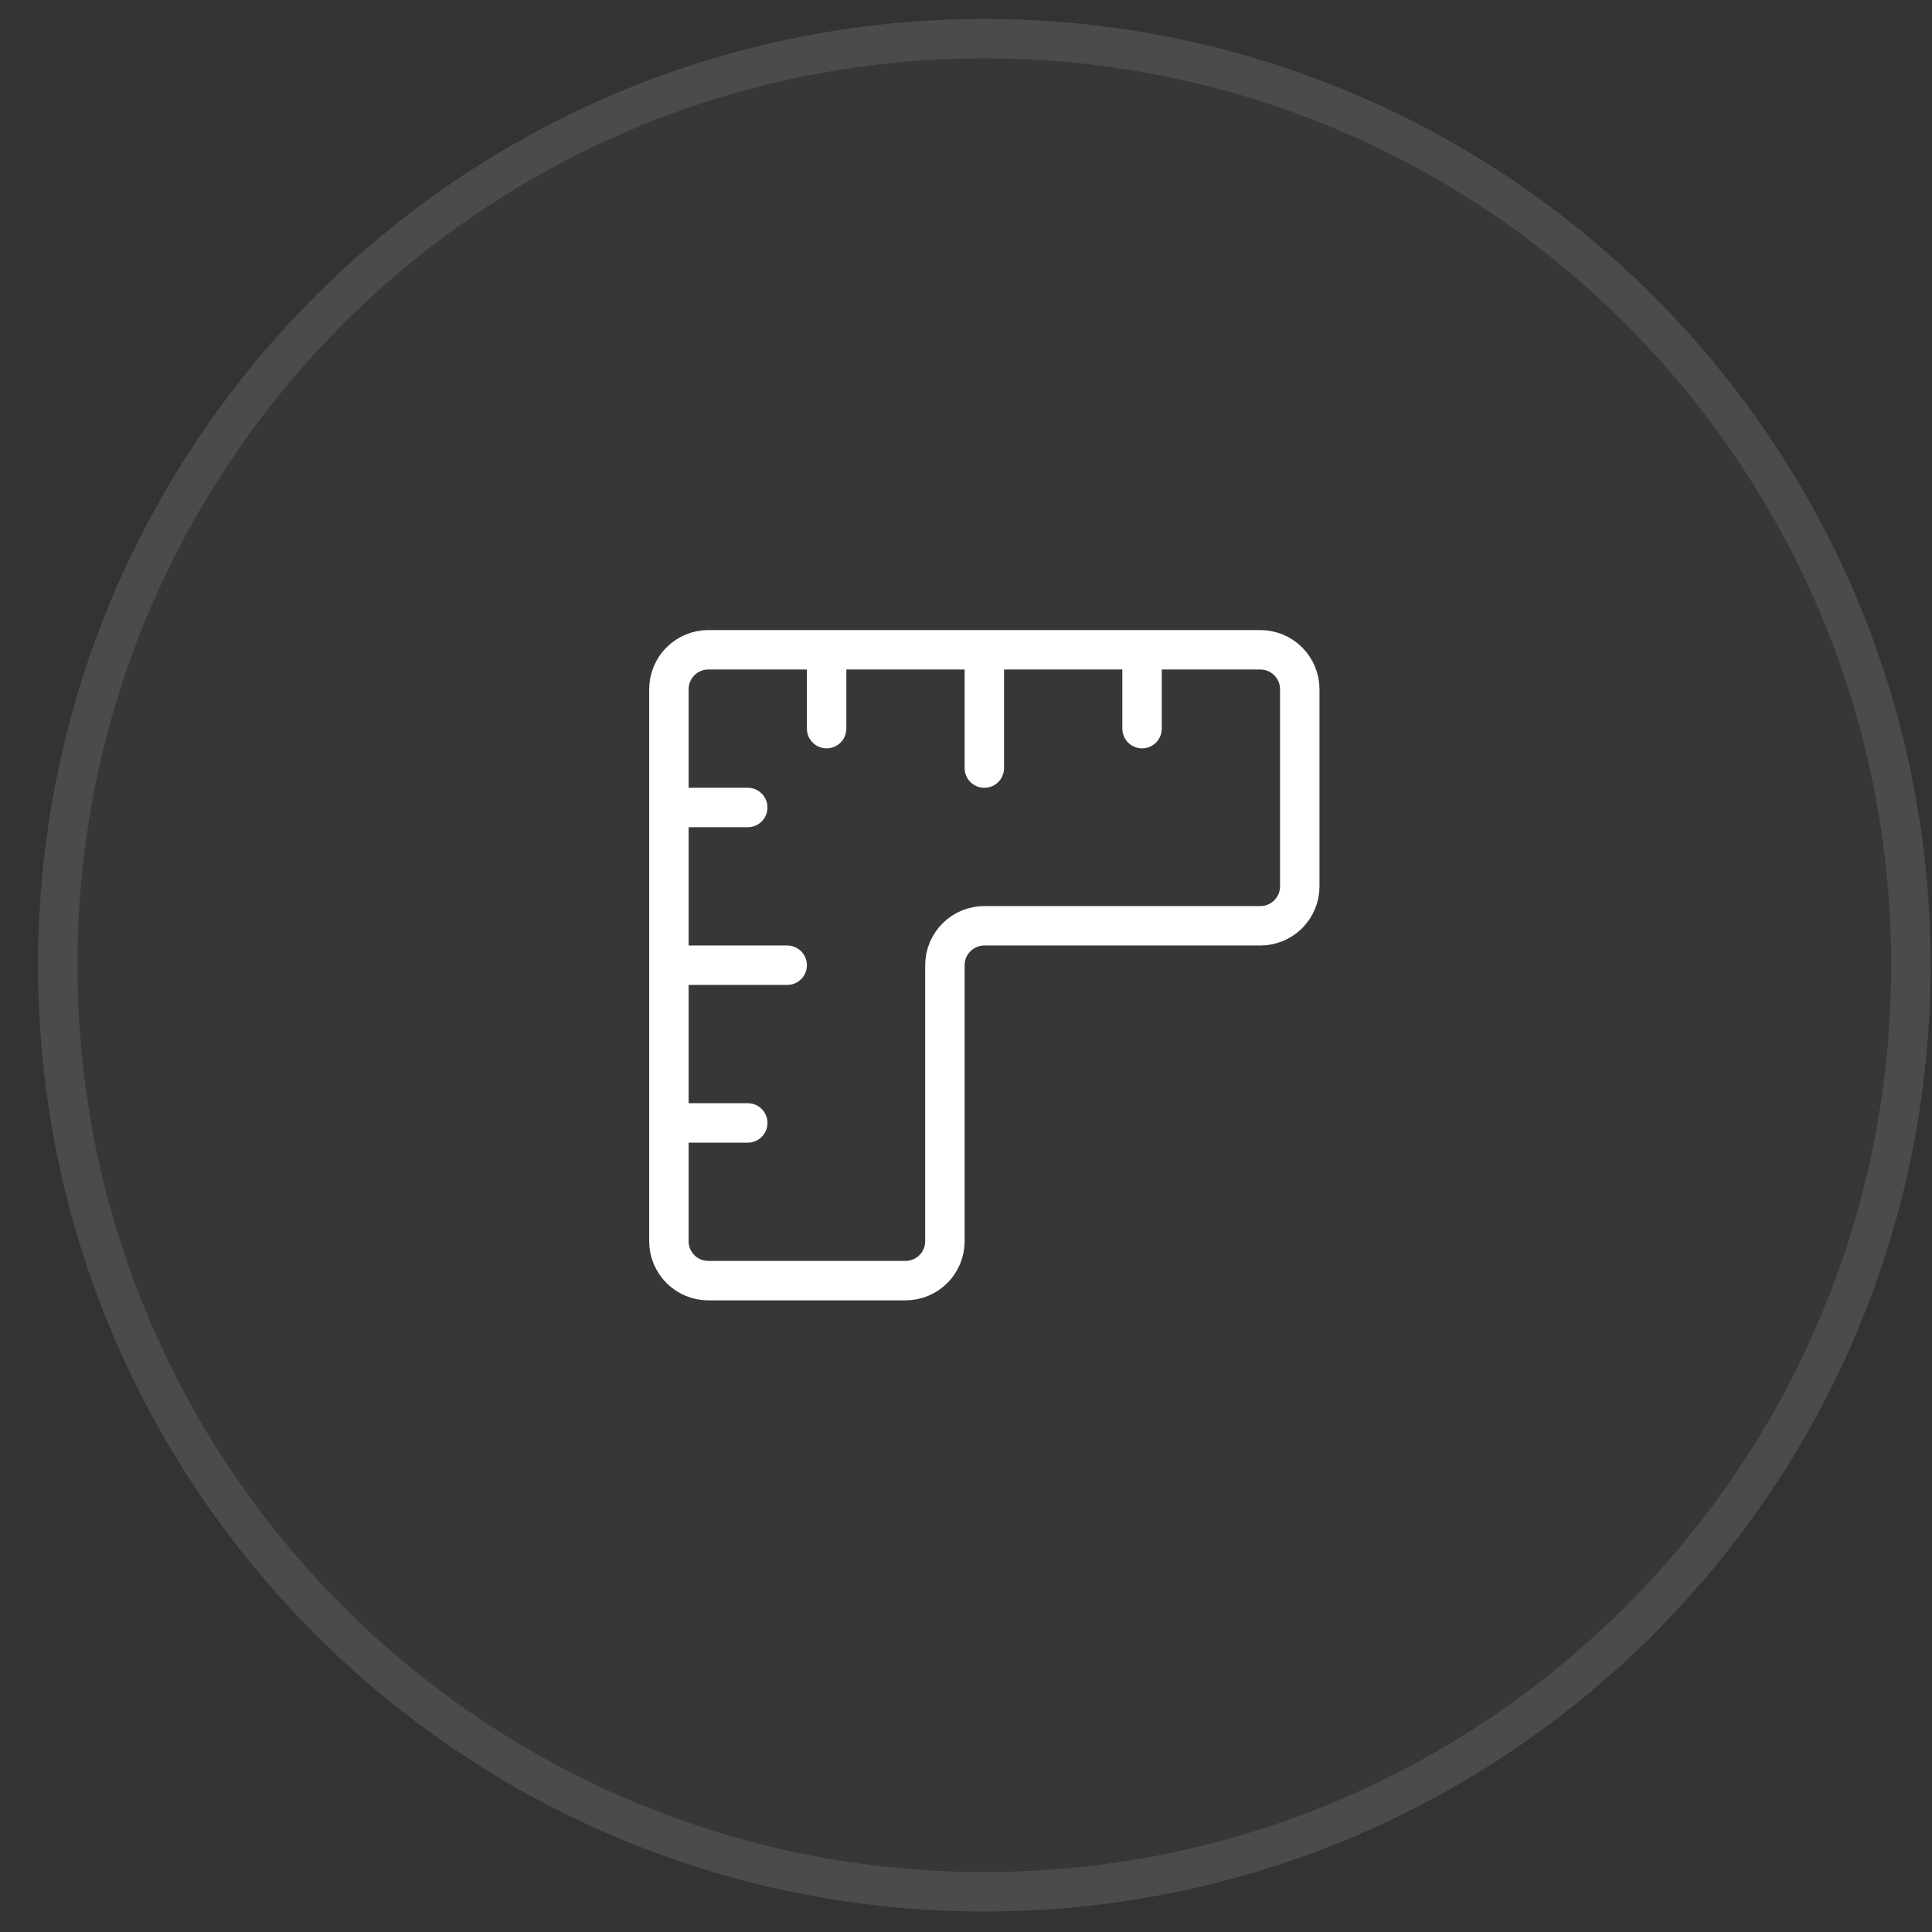
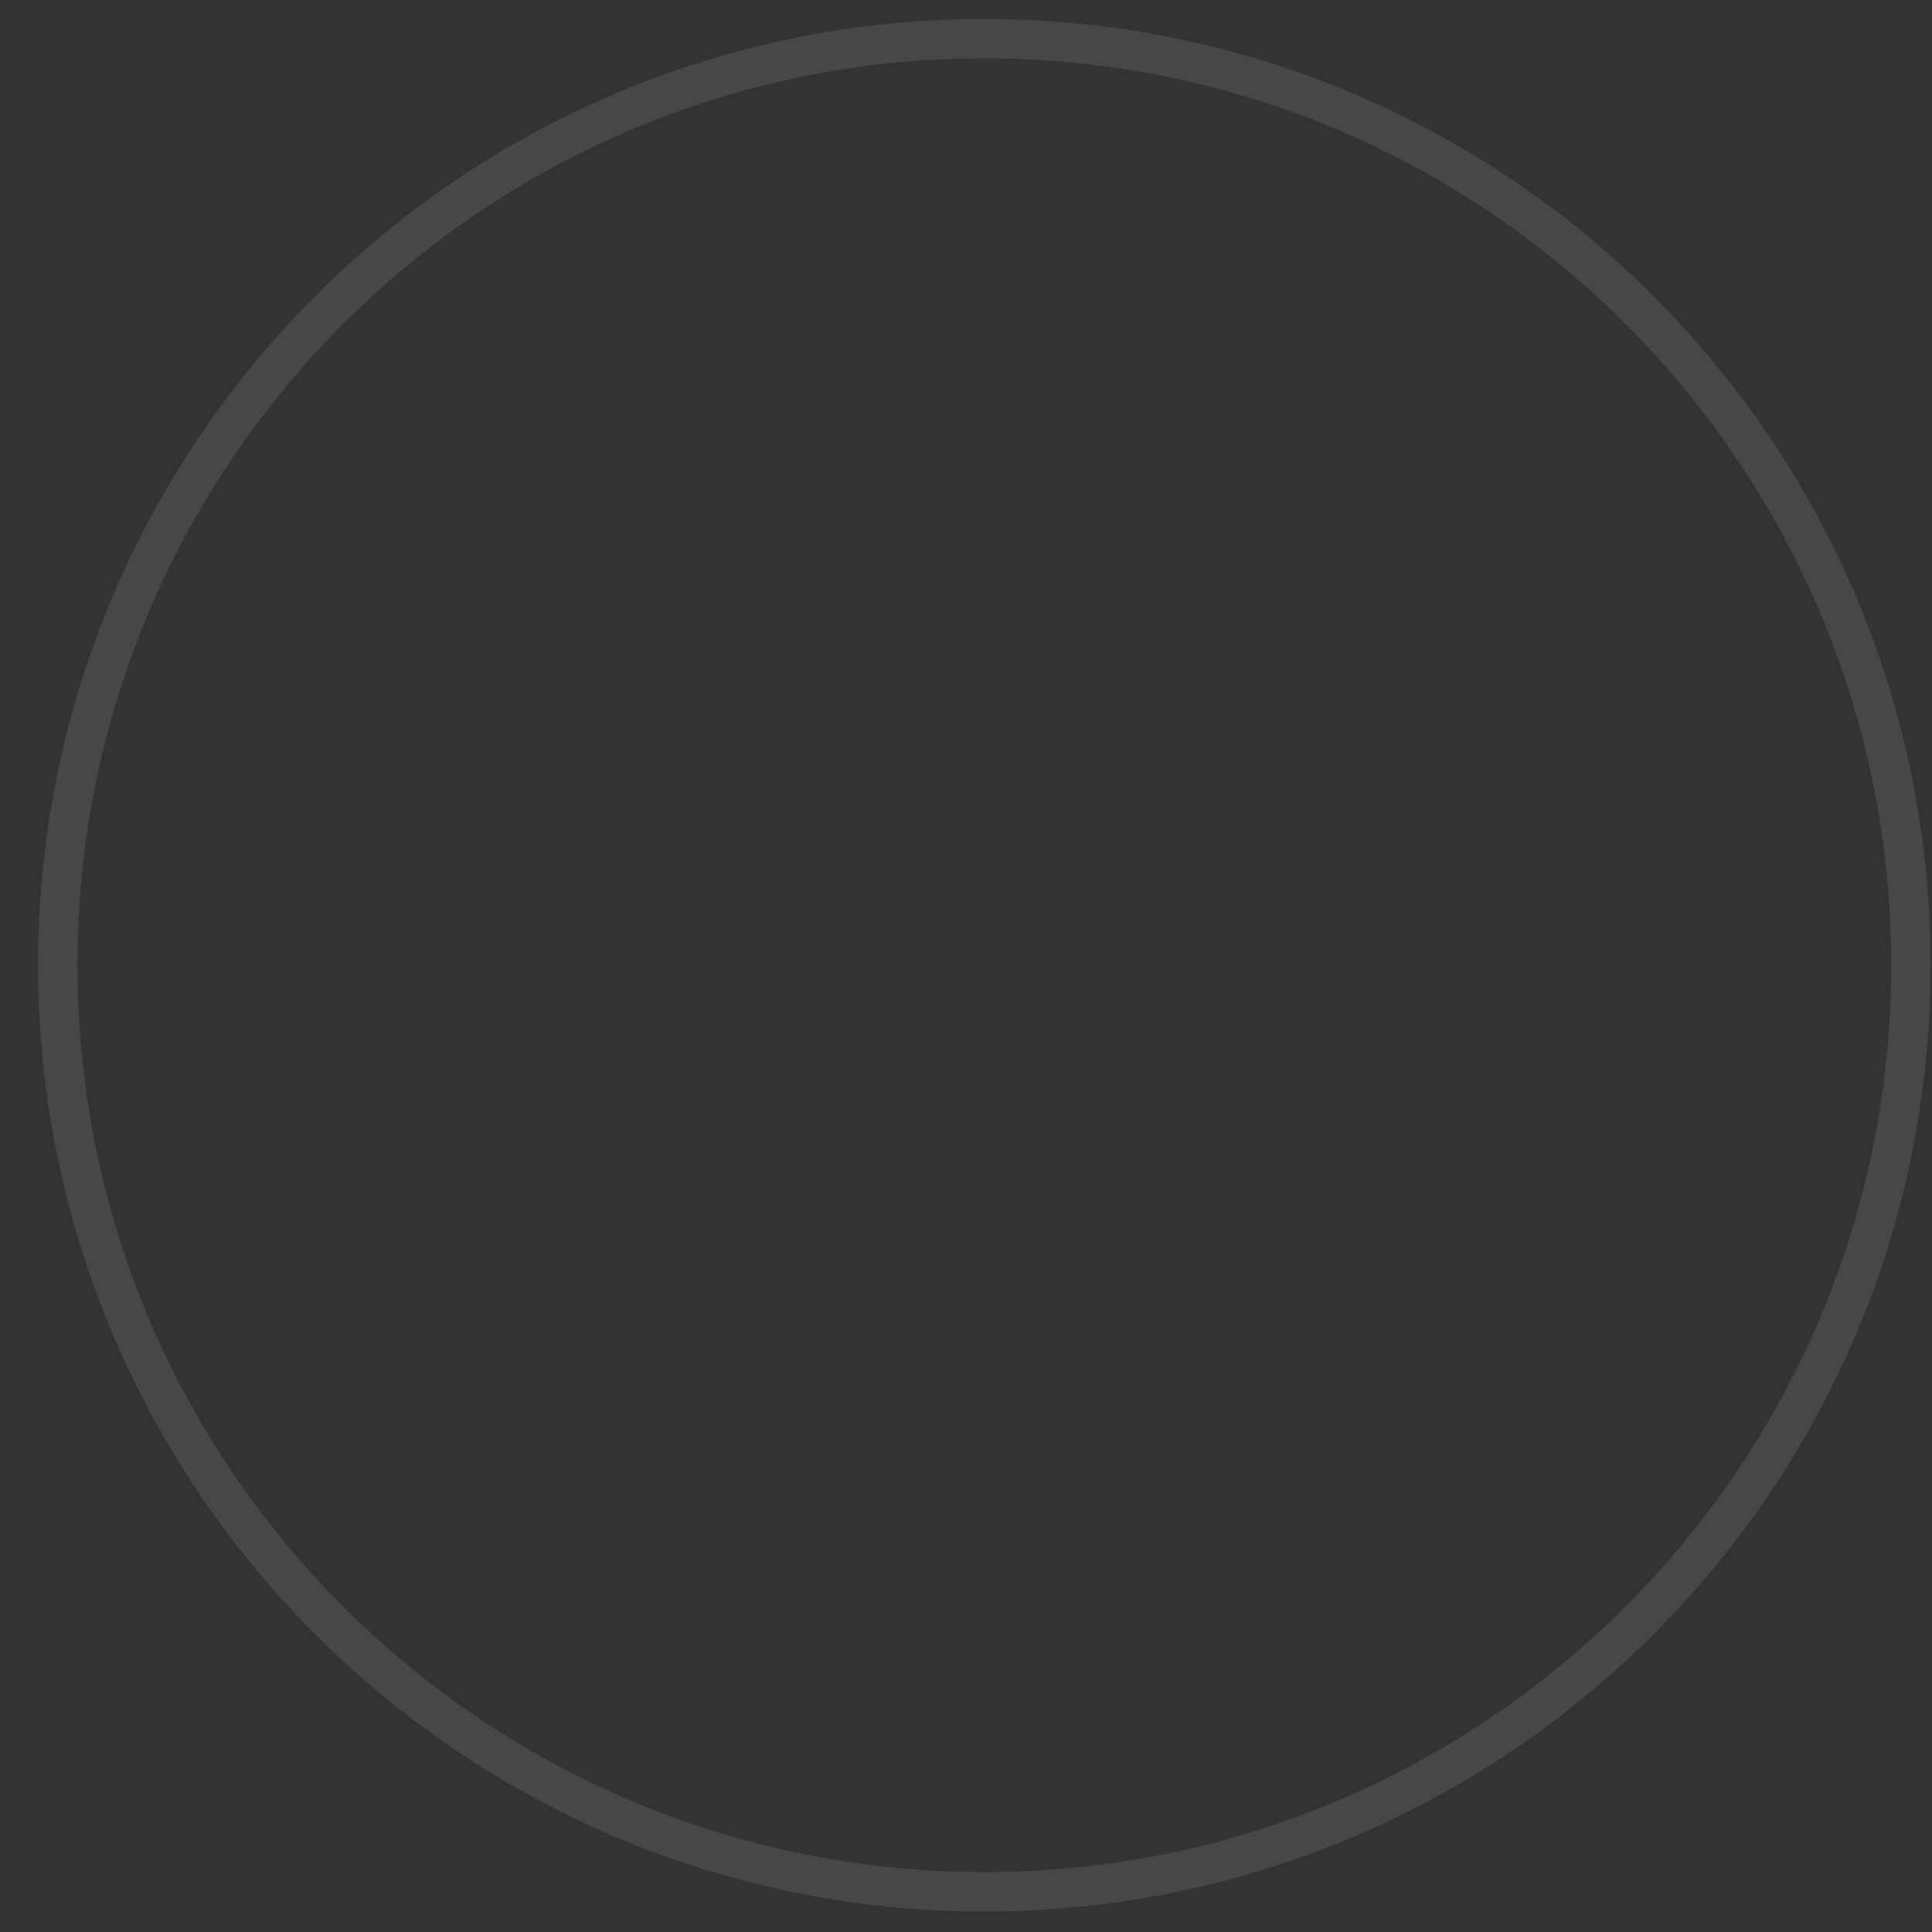
<svg xmlns="http://www.w3.org/2000/svg" width="49" height="49" viewBox="0 0 49 49" fill="none">
  <rect x="0" y="0" width="49" height="49" fill="#333333" stroke="none" />
-   <path d="M0.965 24.48C0.965 11.226 11.71 0.48 24.965 0.48C38.22 0.48 48.965 11.226 48.965 24.48C48.965 37.735 38.22 48.48 24.965 48.48C11.71 48.48 0.965 37.735 0.965 24.48Z" fill="white" fill-opacity="0.02" />
  <path d="M24.965 0.98C37.944 0.98 48.465 11.502 48.465 24.48C48.465 37.459 37.944 47.98 24.965 47.98C11.986 47.98 1.465 37.459 1.465 24.48C1.465 11.502 11.986 0.98 24.965 0.98Z" stroke="white" stroke-opacity="0.1" />
-   <path d="M16.965 20.48H18.965M16.965 24.48H19.965M16.965 28.48H18.965M20.965 16.48V18.48M24.965 16.48V19.48M28.965 16.48V18.48M17.965 16.48H31.965C32.23 16.48 32.484 16.586 32.672 16.773C32.859 16.961 32.965 17.215 32.965 17.48V22.48C32.965 22.746 32.859 23 32.672 23.188C32.484 23.375 32.23 23.48 31.965 23.48H24.965C24.7 23.48 24.445 23.586 24.258 23.773C24.07 23.961 23.965 24.215 23.965 24.48V31.48C23.965 31.746 23.86 32 23.672 32.188C23.484 32.375 23.23 32.48 22.965 32.48H17.965C17.7 32.48 17.445 32.375 17.258 32.188C17.07 32 16.965 31.746 16.965 31.48V17.48C16.965 17.215 17.07 16.961 17.258 16.773C17.445 16.586 17.7 16.48 17.965 16.48Z" stroke="white" stroke-linecap="round" stroke-linejoin="round" />
</svg>